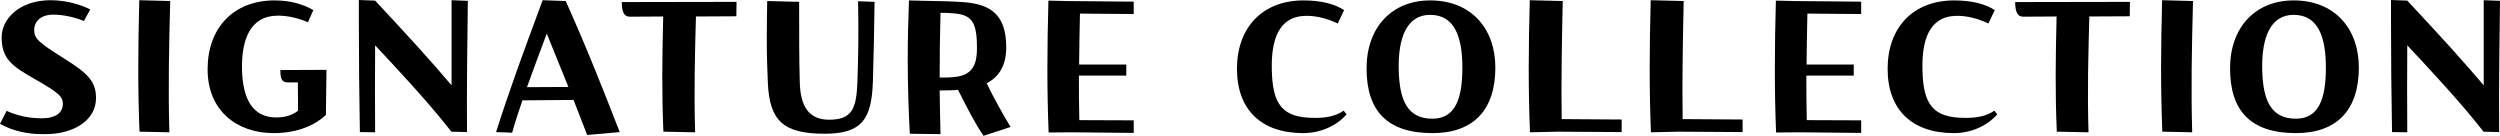
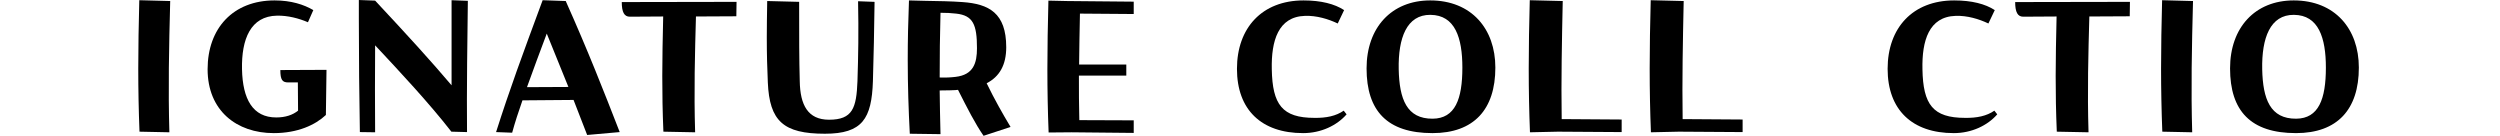
<svg xmlns="http://www.w3.org/2000/svg" id="_レイヤー_2" data-name="レイヤー 2" viewBox="0 0 339.71 18.452">
  <g id="_レイヤー_1-2" data-name="レイヤー 1">
    <g>
-       <path d="M12.264,1.288l-.868,1.568c-1.036-.448-2.688-.868-4.172-.868-1.624,0-2.576.896-2.576,2.072,0,1.176.532,1.68,4.116,3.92,3.108,1.96,4.284,3.052,4.284,5.348,0,2.968-2.94,4.9-6.916,4.9h-.336c-2.016,0-3.976-.393-5.796-1.4l.896-1.764c1.54.7,3.192,1.036,4.956,1.008,1.624-.028,2.688-.7,2.688-1.96,0-1.008-.56-1.512-3.948-3.444C1.596,8.96.224,7.952.224,5.068.224,2.548,2.66.028,6.888.028,9.268.028,11.396.812,12.264,1.288Z" />
      <path d="M18.956,17.893c-.112-2.856-.168-5.685-.168-8.597,0-2.939.056-5.991.14-9.268l4.2.112c-.168,6.384-.28,12.012-.112,17.836l-4.06-.084Z" />
      <path d="M44.366,9.492l-.084,6.132c-1.428,1.344-3.808,2.464-7.084,2.464-5.04,0-8.988-3.052-8.988-8.68C28.21,3.836,31.682.057,37.31.057c2.24,0,3.976.56,5.264,1.315l-.728,1.652c-1.232-.532-2.744-.924-4.2-.896-3.612.057-4.844,3.221-4.76,7.28s1.456,6.552,4.648,6.552c1.26,0,2.24-.336,2.968-.924l-.028-3.836h-1.316c-.784,0-1.064-.336-1.064-1.68l6.272-.028Z" />
      <path d="M61.361.028l2.212.084c-.056,4.144-.168,12.516-.112,17.836l-2.128-.056c-3.024-3.893-7.084-8.232-10.36-11.732-.028,4.032-.028,7.896,0,11.816l-2.072-.028c-.084-4.956-.14-9.884-.14-15.372V0l2.212.084c4.424,4.732,7.616,8.232,10.388,11.508V.028Z" />
      <path d="M79.785,18.34c-.616-1.624-1.204-3.136-1.848-4.76l-6.944.056c-.532,1.513-1.008,2.969-1.4,4.396l-2.184-.084c1.876-5.88,3.528-10.36,6.328-17.92l3.136.112c2.996,6.691,5.18,12.264,7.336,17.808l-4.424.392ZM77.237,11.816l-2.94-7.252c-.924,2.464-1.848,4.928-2.688,7.279l5.628-.027Z" />
      <path d="M100.085.252l-.028,1.96-5.488.028c-.14,4.984-.28,10.164-.112,15.736l-4.312-.084c-.224-5.404-.168-9.604-.028-15.652l-4.536.028c-.756,0-1.092-.616-1.092-1.988l15.596-.028Z" />
      <path d="M104.335,11.2c-.084-1.932-.14-3.752-.14-6.104,0-1.429.028-3.221.056-4.956l4.34.111c0,4.929,0,7.756.084,10.809.056,3.191,1.092,5.208,3.976,5.208,3.22,0,3.724-1.597,3.864-5.236.112-3.528.168-6.692.084-10.864l2.24.084c-.056,4.172-.112,6.944-.224,10.78-.168,5.096-1.428,7.14-6.524,7.14-5.628,0-7.532-1.708-7.756-6.972Z" />
      <path d="M133.651,18.452c-1.148-1.652-2.212-3.752-3.472-6.244-.224.057-1.792.084-2.492.084.028,1.988.056,3.977.112,5.937l-4.172-.057c-.168-3.22-.28-6.552-.28-10.052,0-2.576.056-5.264.168-8.063l2.212.056c1.764.028,3.528.056,5.068.168,3.584.252,5.936,1.484,5.936,6.132,0,2.437-.924,4.004-2.66,4.9,1.092,2.239,2.156,4.115,3.248,5.936l-3.668,1.204ZM132.755,6.552c0-3.22-.532-4.451-2.828-4.703-.672-.084-1.372-.112-2.128-.112-.084,3.023-.112,5.936-.112,8.792.812.028,1.456,0,2.156-.084,2.436-.28,2.912-1.876,2.912-3.893Z" />
      <path d="M154.055.225v1.68l-7.308-.056c-.056,2.407-.084,4.647-.112,6.916h6.412v1.512h-6.44c0,2.016,0,4.032.056,6.048l7.392.028v1.708l-8.428-.084-3.136.027c-.112-2.855-.168-5.684-.168-8.624,0-2.968.056-6.02.14-9.296l2.576.057,9.016.084Z" />
      <path d="M182.978,15.54c-1.315,1.512-3.472,2.548-5.908,2.548-5.655,0-8.987-3.164-8.987-8.735,0-5.572,3.416-9.296,9.044-9.296,2.38,0,4.229.476,5.516,1.315l-.867,1.82c-1.289-.616-2.885-1.092-4.453-1.036-3.639.112-4.592,3.388-4.508,7.252.084,4.816,1.429,6.608,5.797,6.608,1.596.027,2.939-.252,3.976-.98l.392.504Z" />
      <path d="M194.347.057c5.6,0,8.848,3.863,8.848,9.128,0,5.684-2.912,8.903-8.54,8.903-6.16,0-8.96-3.023-8.96-8.792,0-5.544,3.389-9.239,8.652-9.239ZM194.374,2.017c-3.22-.028-4.396,3.136-4.312,7.392.084,4.06,1.092,6.748,4.62,6.72,3.052-.027,4.031-2.66,4.031-6.943,0-4.032-.979-7.141-4.34-7.168Z" />
      <path d="M220.358,16.24v1.708l-8.652-.056-3.808.084c-.112-2.856-.169-5.685-.169-8.652s.057-6.02.141-9.296l4.48.112c-.112,5.376-.225,10.779-.141,16.044l8.148.056Z" />
      <path d="M236.794,16.24v1.708l-8.652-.056-3.808.084c-.112-2.856-.169-5.685-.169-8.652s.057-6.02.141-9.296l4.48.112c-.112,5.376-.225,10.779-.141,16.044l8.148.056Z" />
-       <path d="M252.904.225v1.68l-7.308-.056c-.057,2.407-.084,4.647-.113,6.916h6.412v1.512h-6.439c0,2.016,0,4.032.057,6.048l7.392.028v1.708l-8.429-.084-3.135.027c-.113-2.855-.168-5.684-.168-8.624,0-2.968.055-6.02.139-9.296l2.576.057,9.017.084Z" />
      <path d="M271.392,15.54c-1.315,1.512-3.472,2.548-5.908,2.548-5.655,0-8.987-3.164-8.987-8.735,0-5.572,3.416-9.296,9.044-9.296,2.38,0,4.229.476,5.516,1.315l-.867,1.82c-1.289-.616-2.885-1.092-4.453-1.036-3.639.112-4.592,3.388-4.508,7.252.084,4.816,1.429,6.608,5.797,6.608,1.596.027,2.939-.252,3.976-.98l.392.504Z" />
      <path d="M289.425.252l-.028,1.96-5.488.028c-.14,4.984-.28,10.164-.112,15.736l-4.312-.084c-.224-5.404-.168-9.604-.028-15.652l-4.535.028c-.756,0-1.092-.616-1.092-1.988l15.596-.028Z" />
      <path d="M293.823,17.893c-.111-2.856-.168-5.685-.168-8.597,0-2.939.057-5.991.141-9.268l4.199.112c-.168,6.384-.279,12.012-.111,17.836l-4.061-.084Z" />
      <path d="M311.681.057c5.601,0,8.849,3.863,8.849,9.128,0,5.684-2.912,8.903-8.54,8.903-6.16,0-8.96-3.023-8.96-8.792,0-5.544,3.388-9.239,8.651-9.239ZM311.71,2.017c-3.221-.028-4.396,3.136-4.312,7.392.084,4.06,1.092,6.748,4.619,6.72,3.053-.027,4.033-2.66,4.033-6.943,0-4.032-.98-7.141-4.34-7.168Z" />
-       <path d="M337.497.028l2.213.084c-.057,4.144-.168,12.516-.113,17.836l-2.127-.056c-3.025-3.893-7.084-8.232-10.36-11.732-.028,4.032-.028,7.896,0,11.816l-2.072-.028c-.084-4.956-.14-9.884-.14-15.372V0l2.212.084c4.423,4.732,7.616,8.232,10.388,11.508V.028Z" />
    </g>
  </g>
</svg>